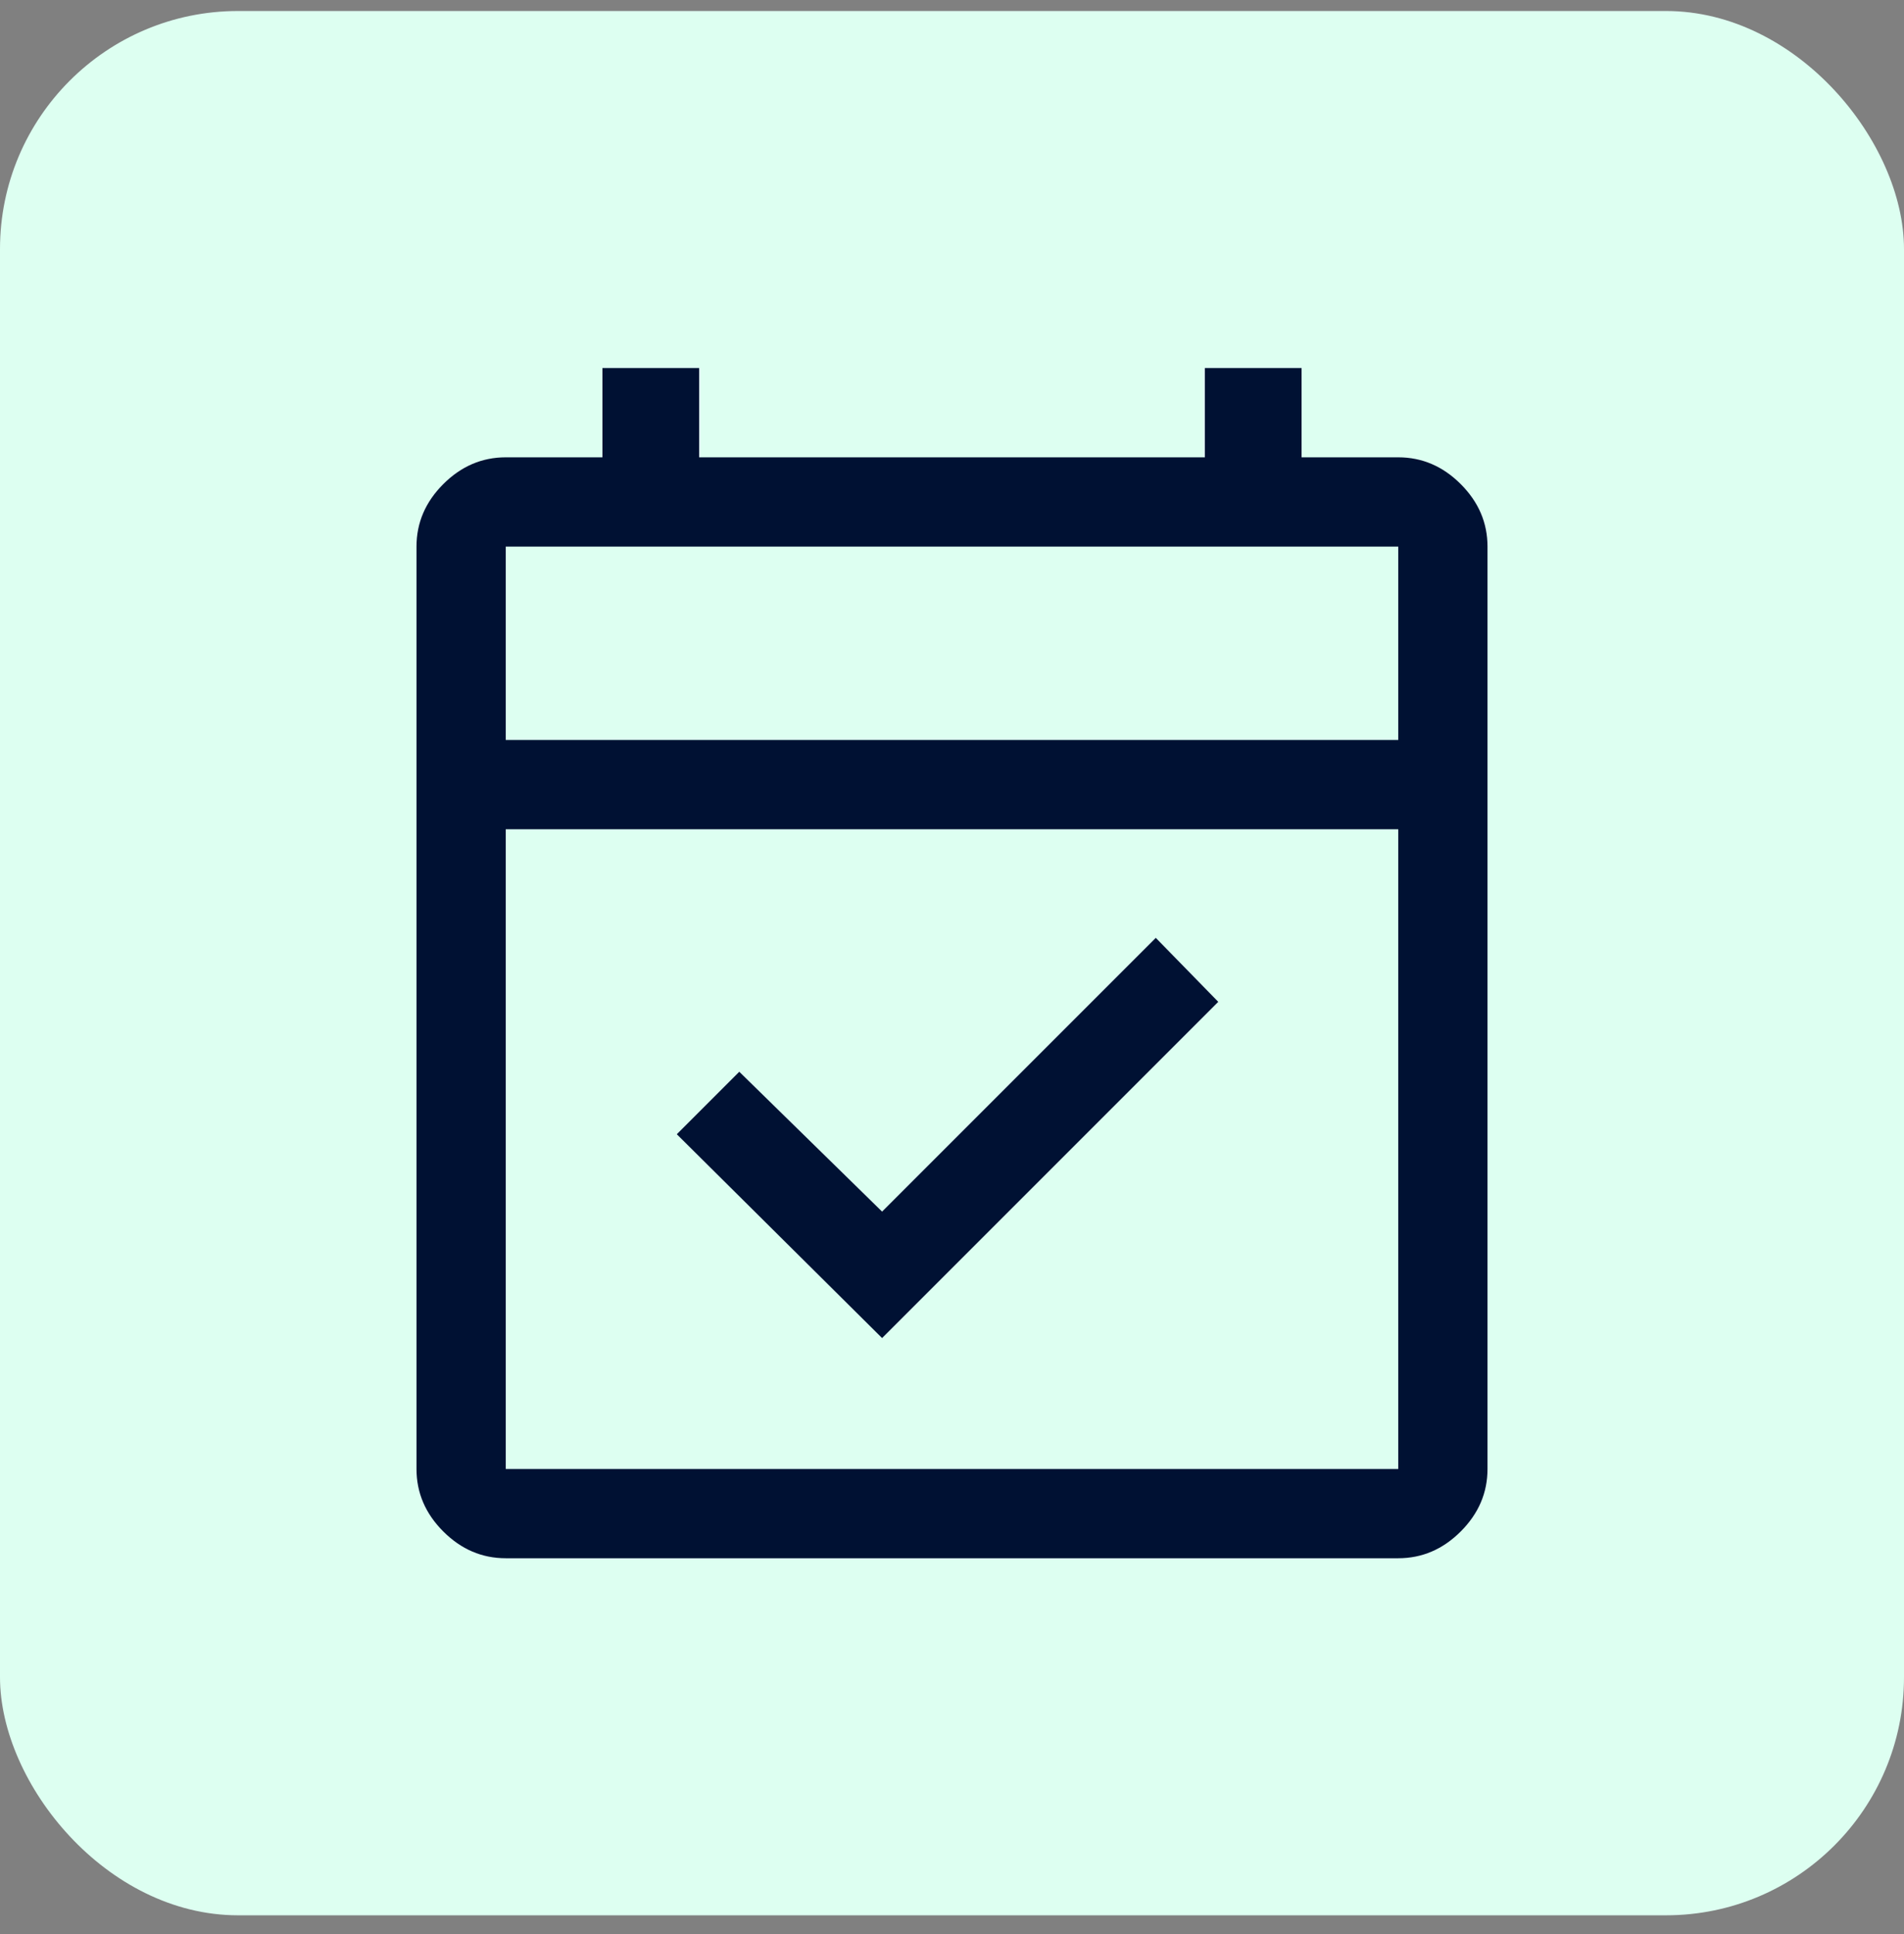
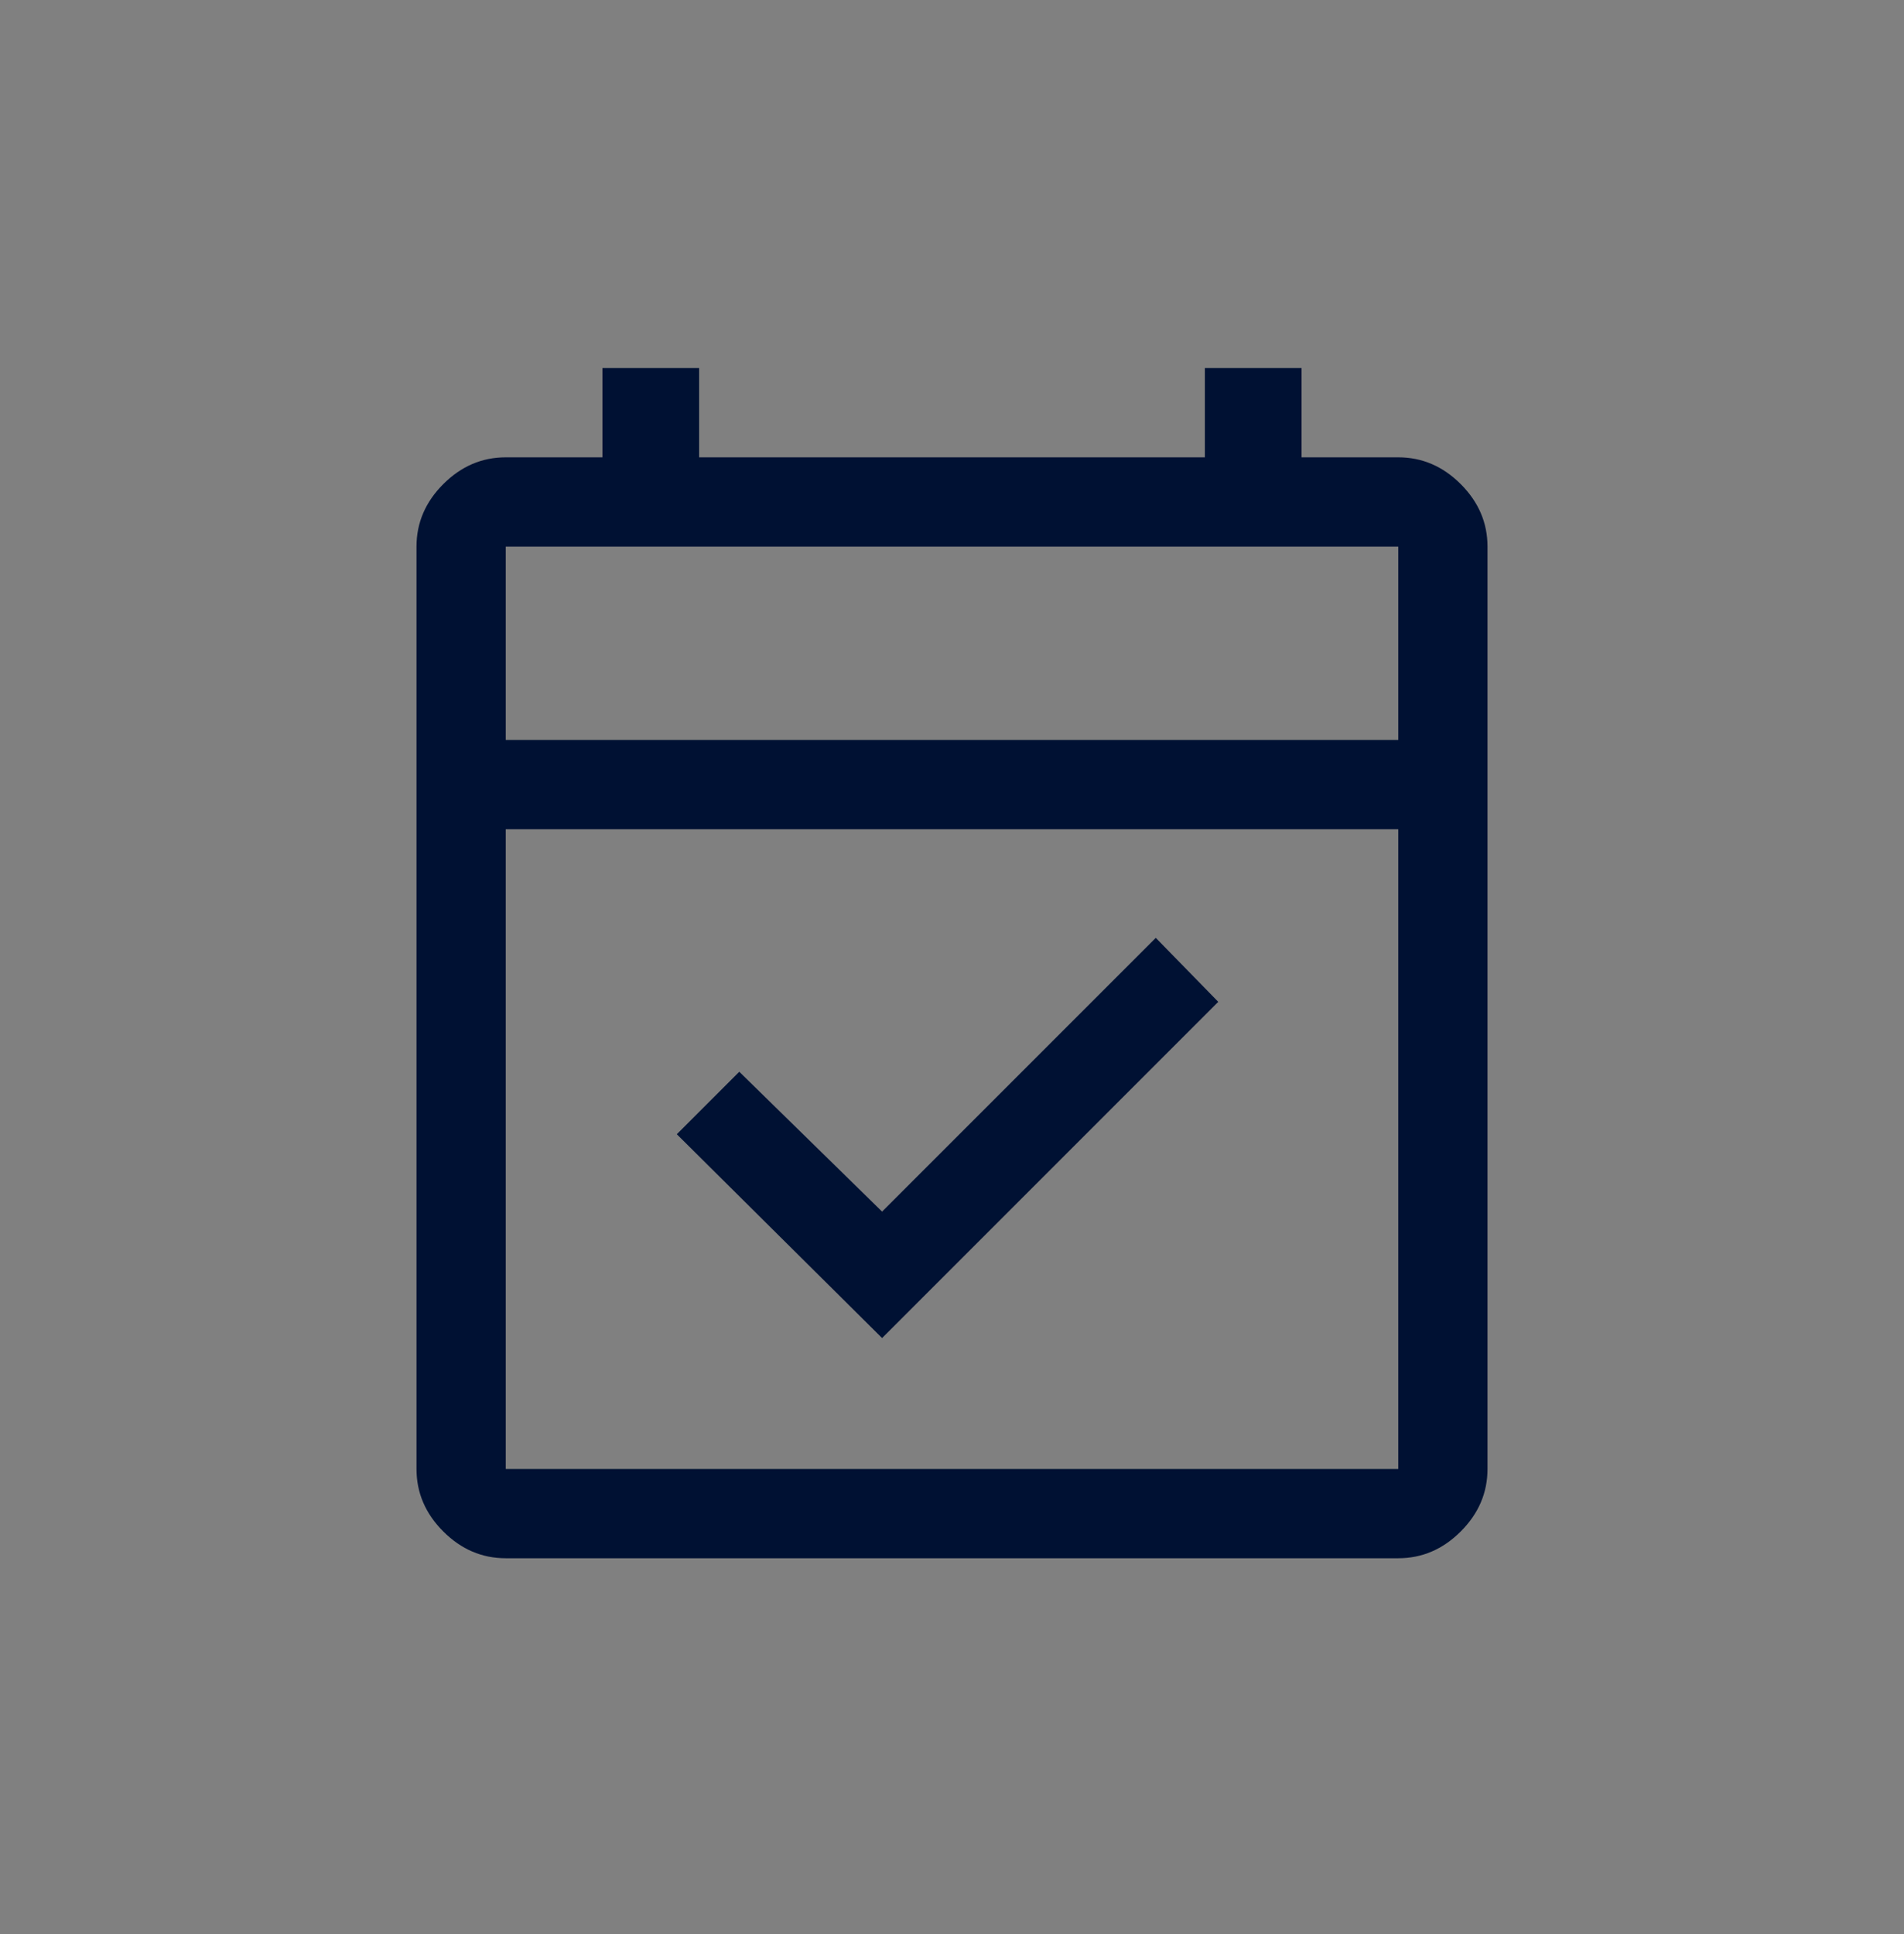
<svg xmlns="http://www.w3.org/2000/svg" width="64" height="65" viewBox="0 0 64 65" fill="none">
  <rect x="0" y="0" width="64" height="65" fill="#808080" stroke="none" />
-   <rect y="0.37" width="64" height="64" rx="8" fill="#DDFFF1" />
  <path d="M29.65 44.97L22.75 38.12L24.85 36.02L29.65 40.72L38.85 31.52L40.95 33.67L29.65 44.97ZM17 52.37C16.2 52.37 15.5 52.07 14.9 51.47C14.3 50.87 14 50.17 14 49.37V18.37C14 17.57 14.3 16.87 14.9 16.27C15.5 15.67 16.2 15.37 17 15.37H20.25V12.37H23.5V15.37H40.5V12.37H43.75V15.37H47C47.8 15.37 48.5 15.67 49.1 16.27C49.7 16.87 50 17.57 50 18.37V49.37C50 50.17 49.7 50.87 49.1 51.47C48.5 52.07 47.8 52.37 47 52.37H17ZM17 49.37H47V27.87H17V49.37ZM17 24.87H47V18.37H17V24.87ZM17 24.87V18.37V24.87Z" fill="#001133" />
</svg>